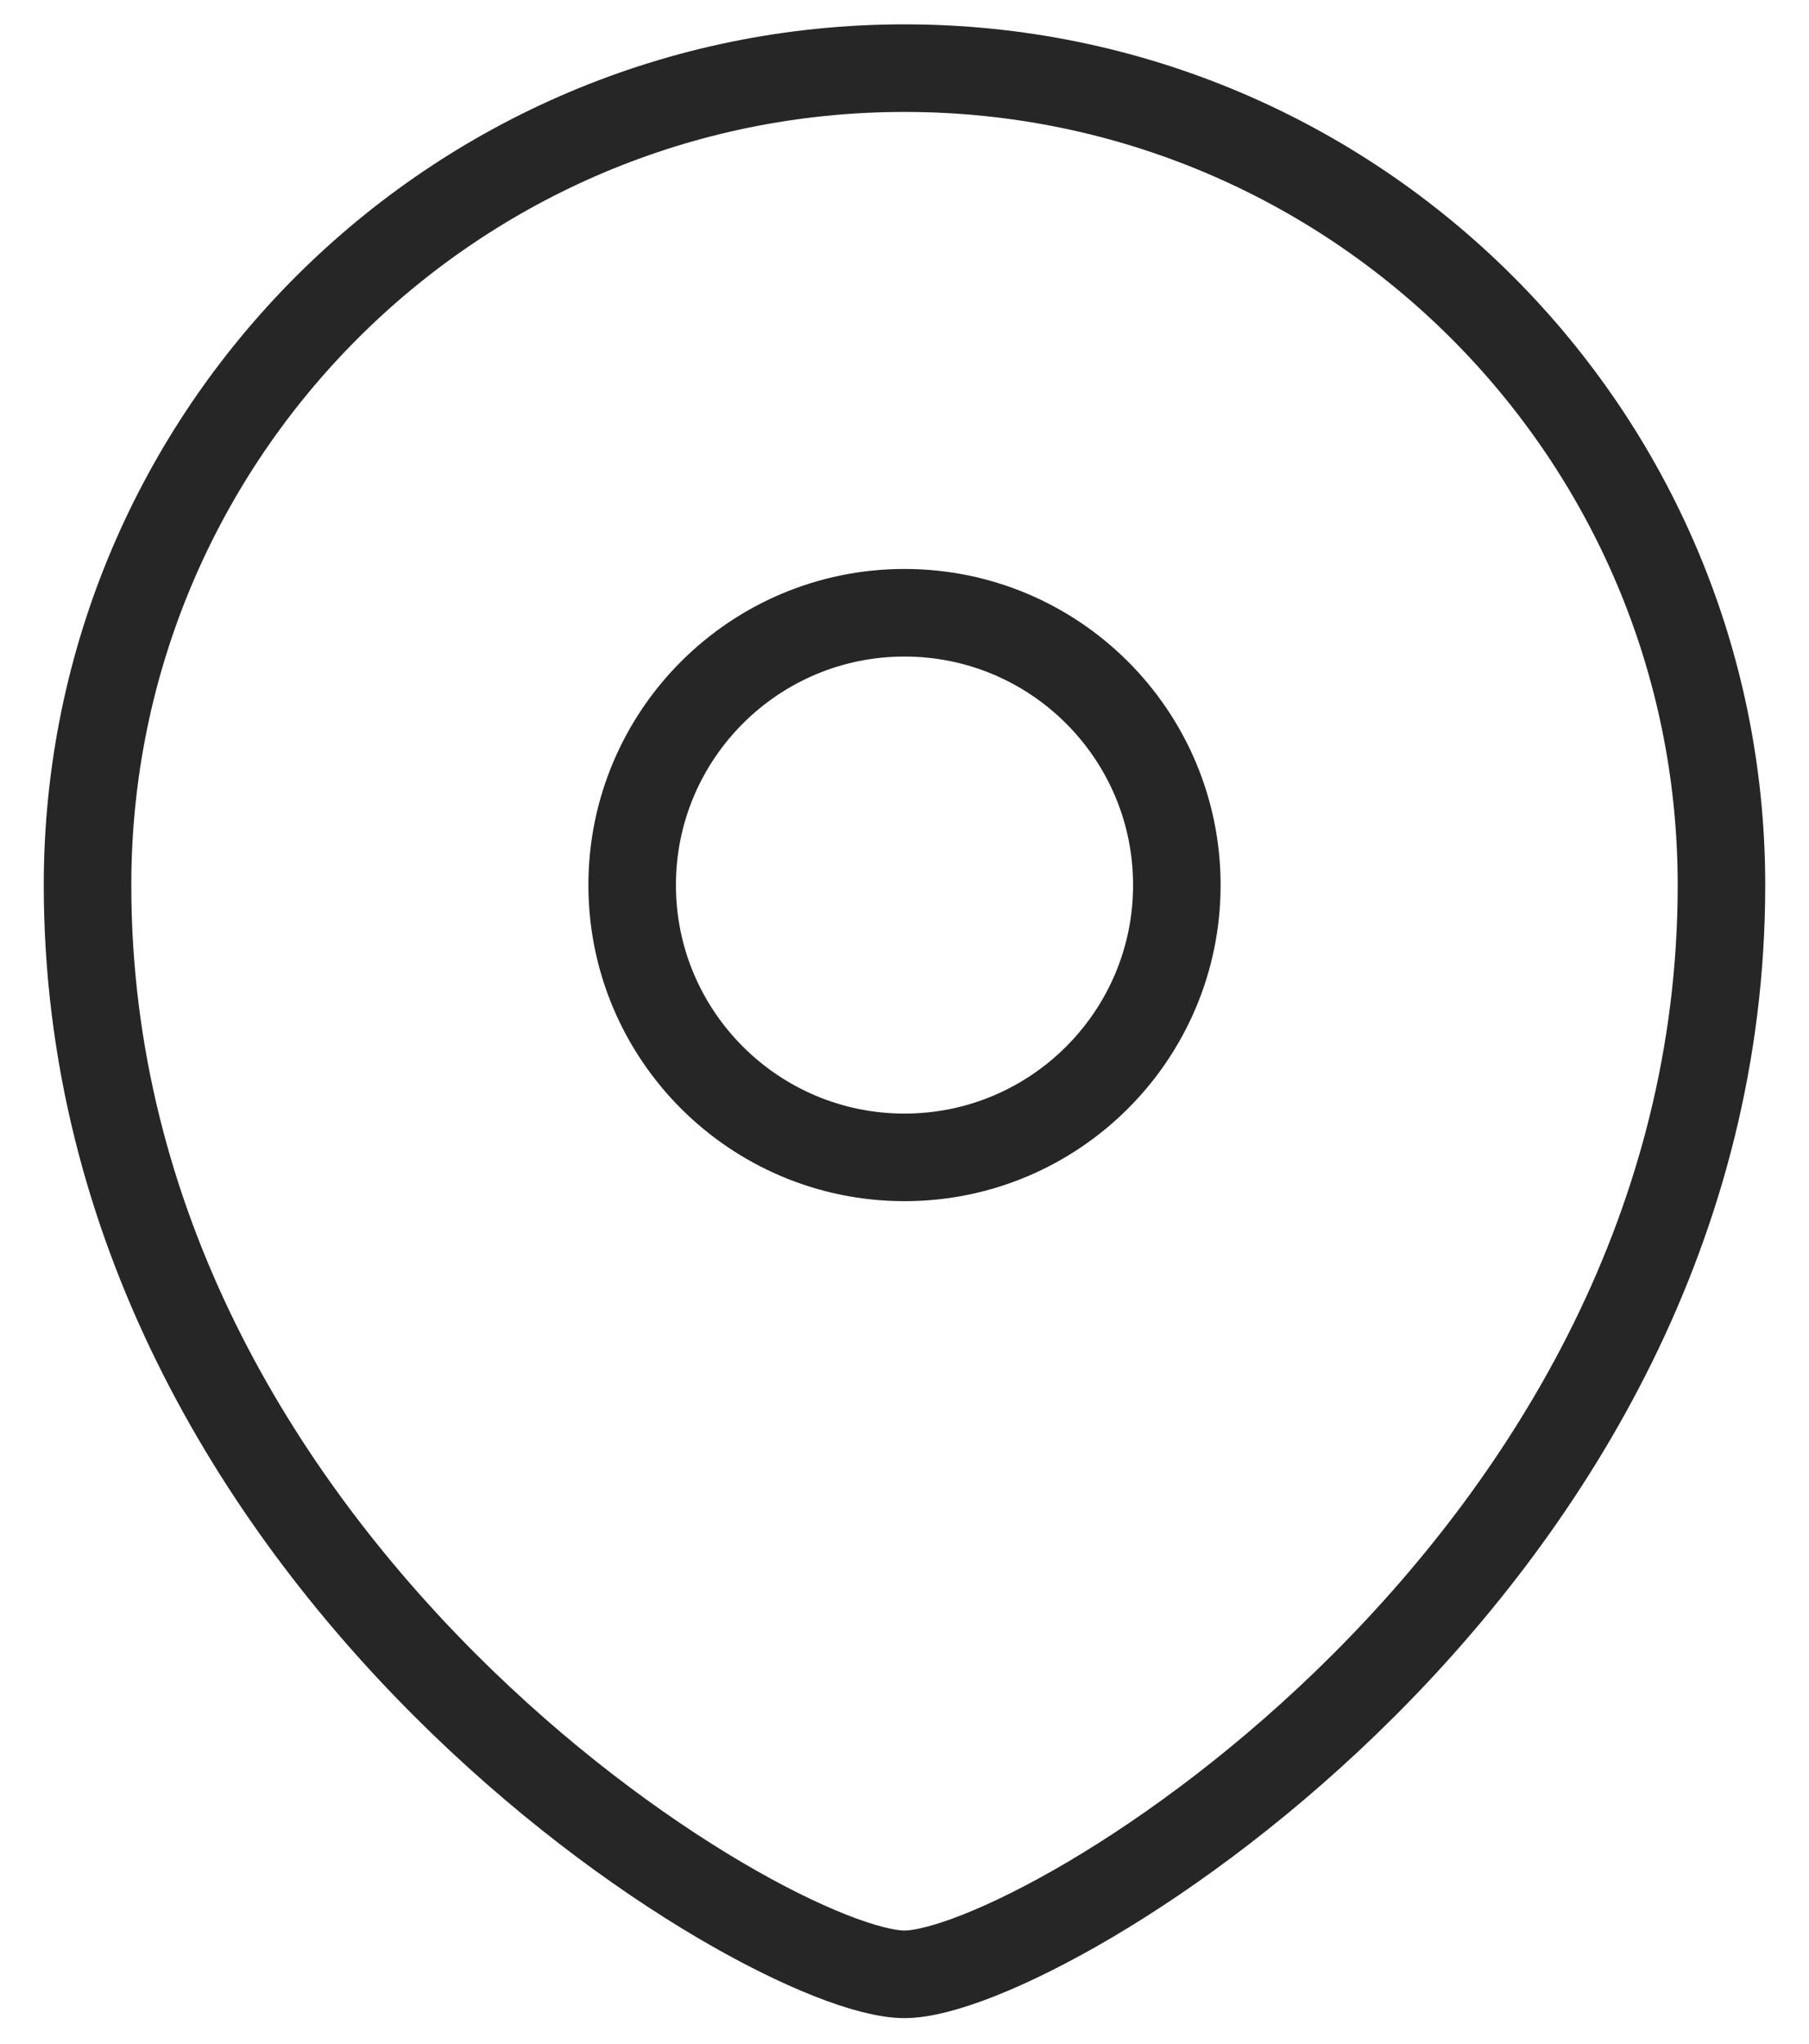
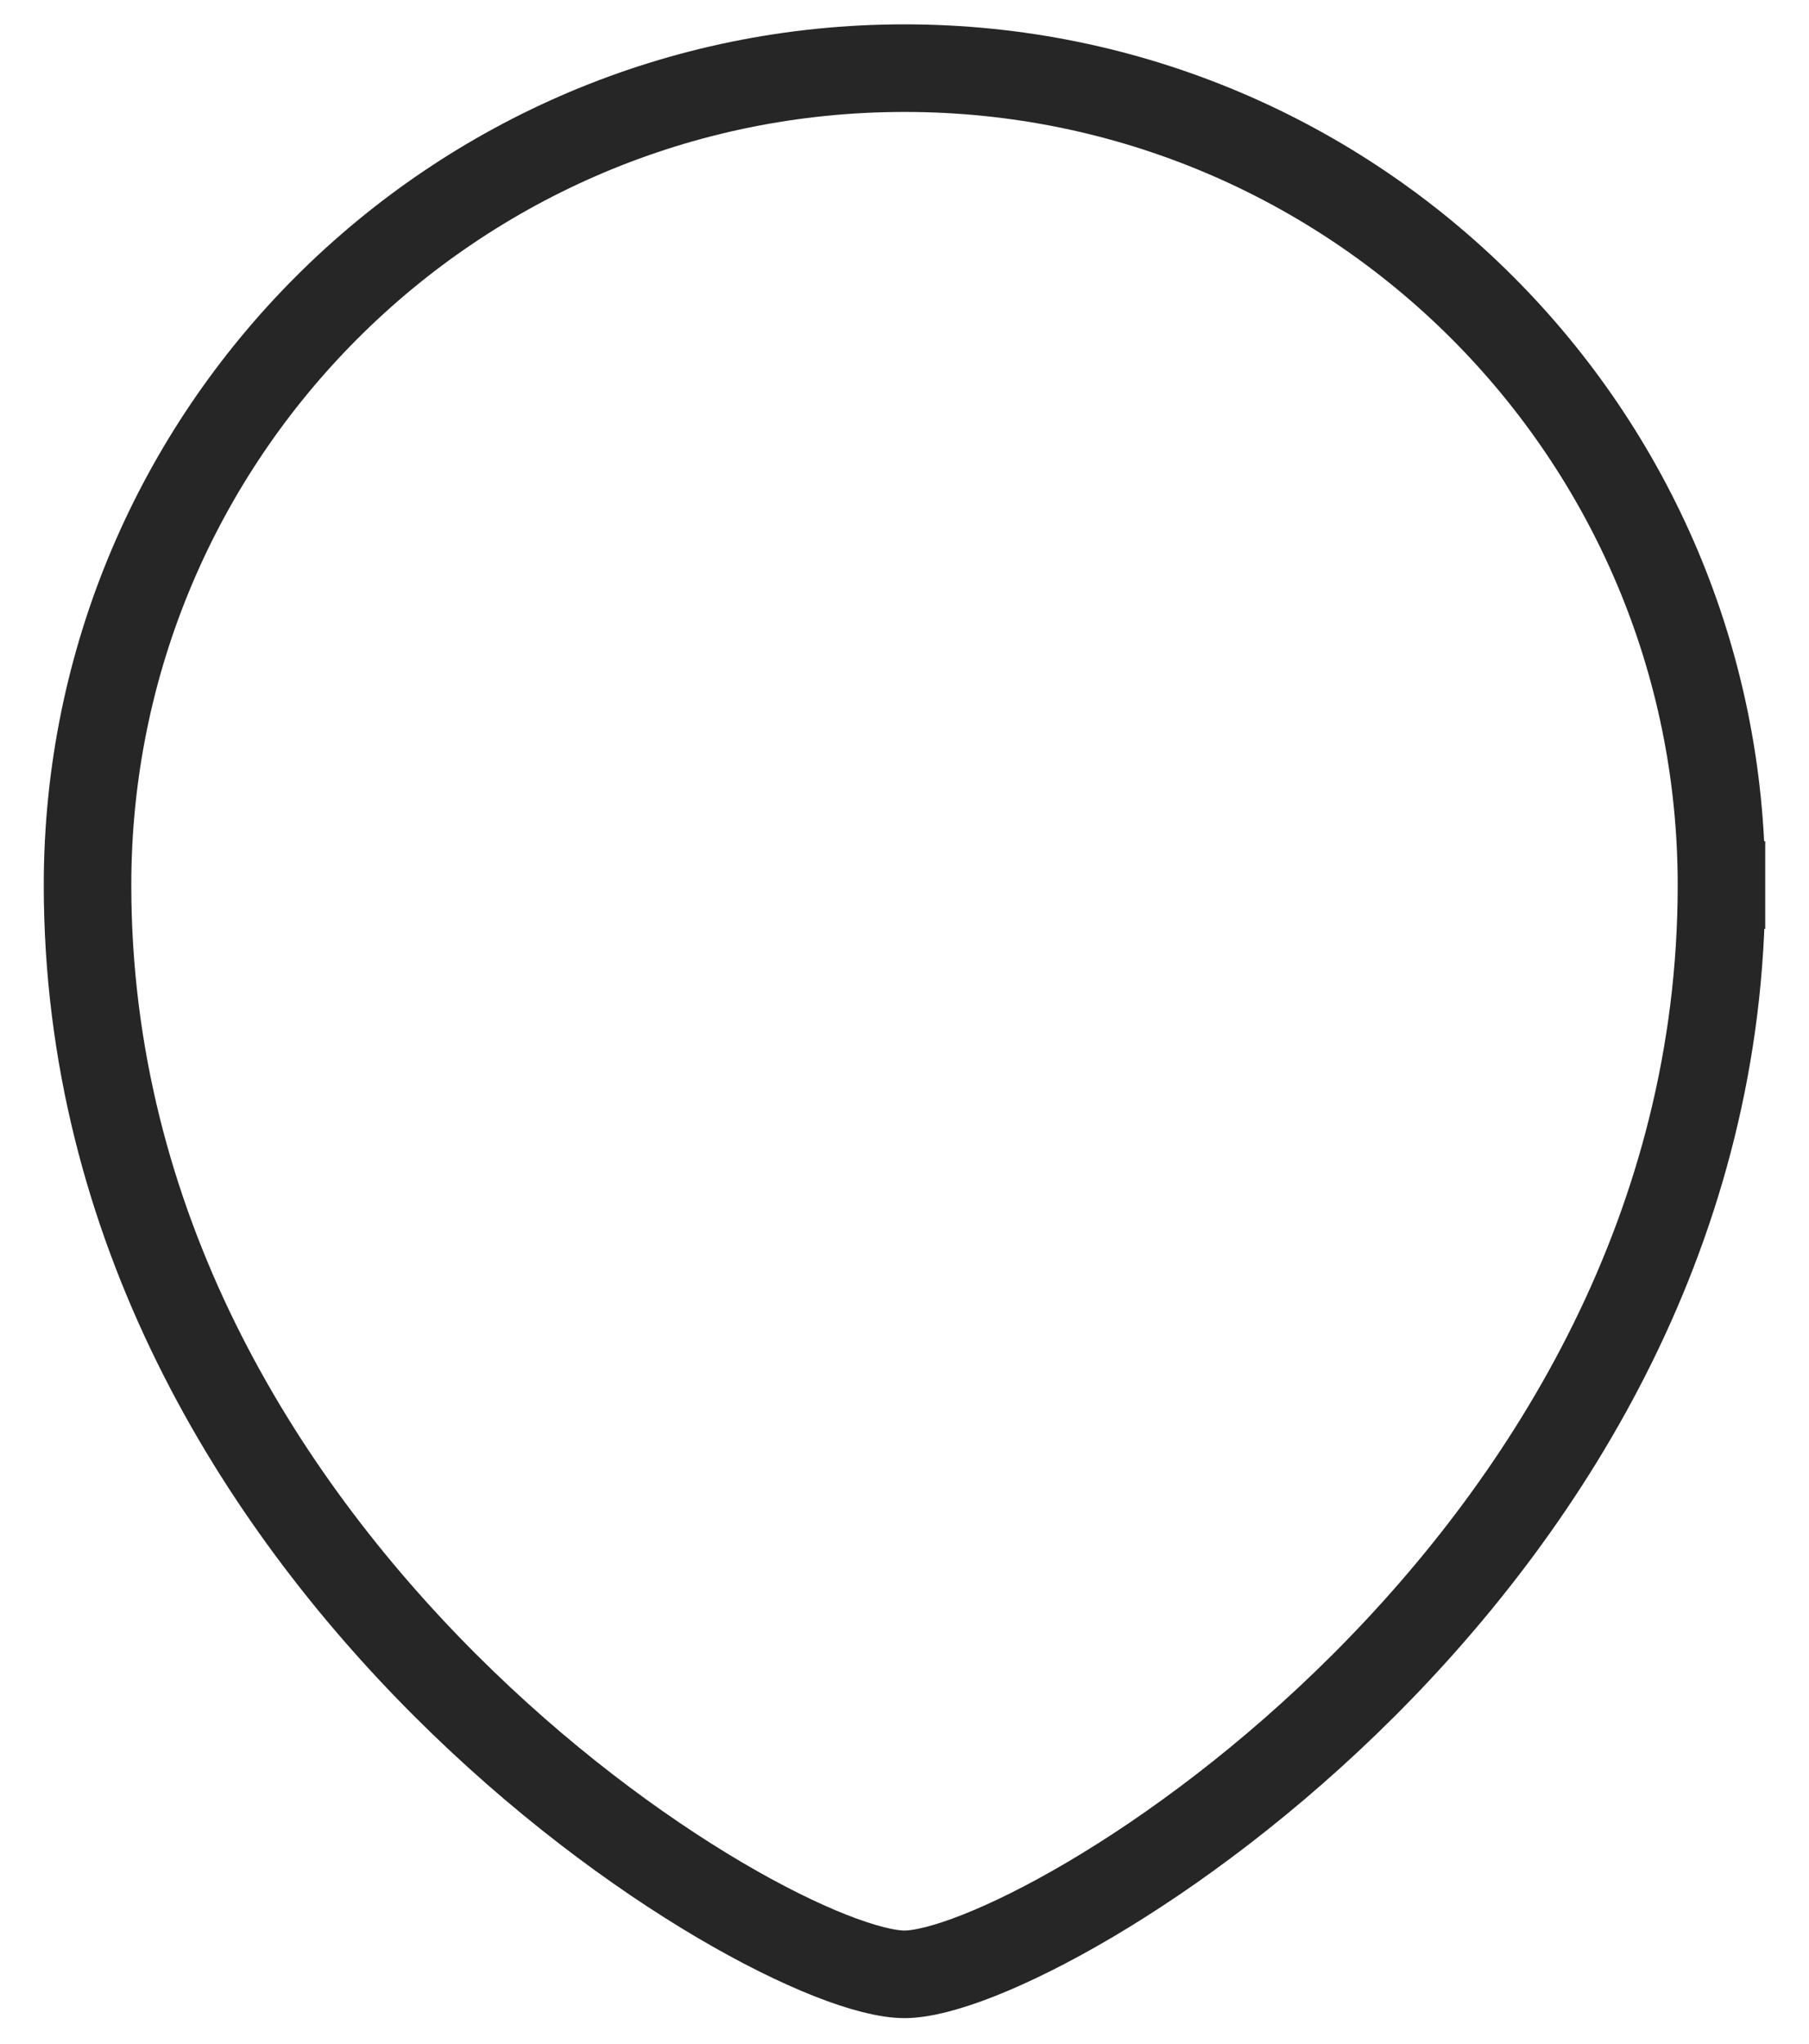
<svg xmlns="http://www.w3.org/2000/svg" width="31" height="35" viewBox="0 0 31 35" fill="none">
-   <path fill-rule="evenodd" clip-rule="evenodd" d="M15.5 19.821C18.076 19.821 20.167 17.732 20.167 15.158C20.167 12.583 18.076 10.494 15.5 10.494C12.924 10.494 10.833 12.583 10.833 15.158C10.833 17.732 12.924 19.821 15.5 19.821Z" stroke="#262626" stroke-width="1.5" stroke-linecap="square" />
-   <path fill-rule="evenodd" clip-rule="evenodd" d="M29.5 15.158C29.5 26.817 17.833 33.812 15.5 33.812C13.167 33.812 1.5 26.817 1.5 15.158C1.5 7.432 7.77 1.167 15.5 1.167C23.23 1.167 29.5 7.432 29.5 15.158Z" stroke="#262626" stroke-width="1.5" stroke-linecap="square" />
+   <path fill-rule="evenodd" clip-rule="evenodd" d="M29.5 15.158C29.5 26.817 17.833 33.812 15.5 33.812C13.167 33.812 1.5 26.817 1.5 15.158C1.5 7.432 7.77 1.167 15.5 1.167C23.23 1.167 29.5 7.432 29.5 15.158" stroke="#262626" stroke-width="1.5" stroke-linecap="square" />
</svg>